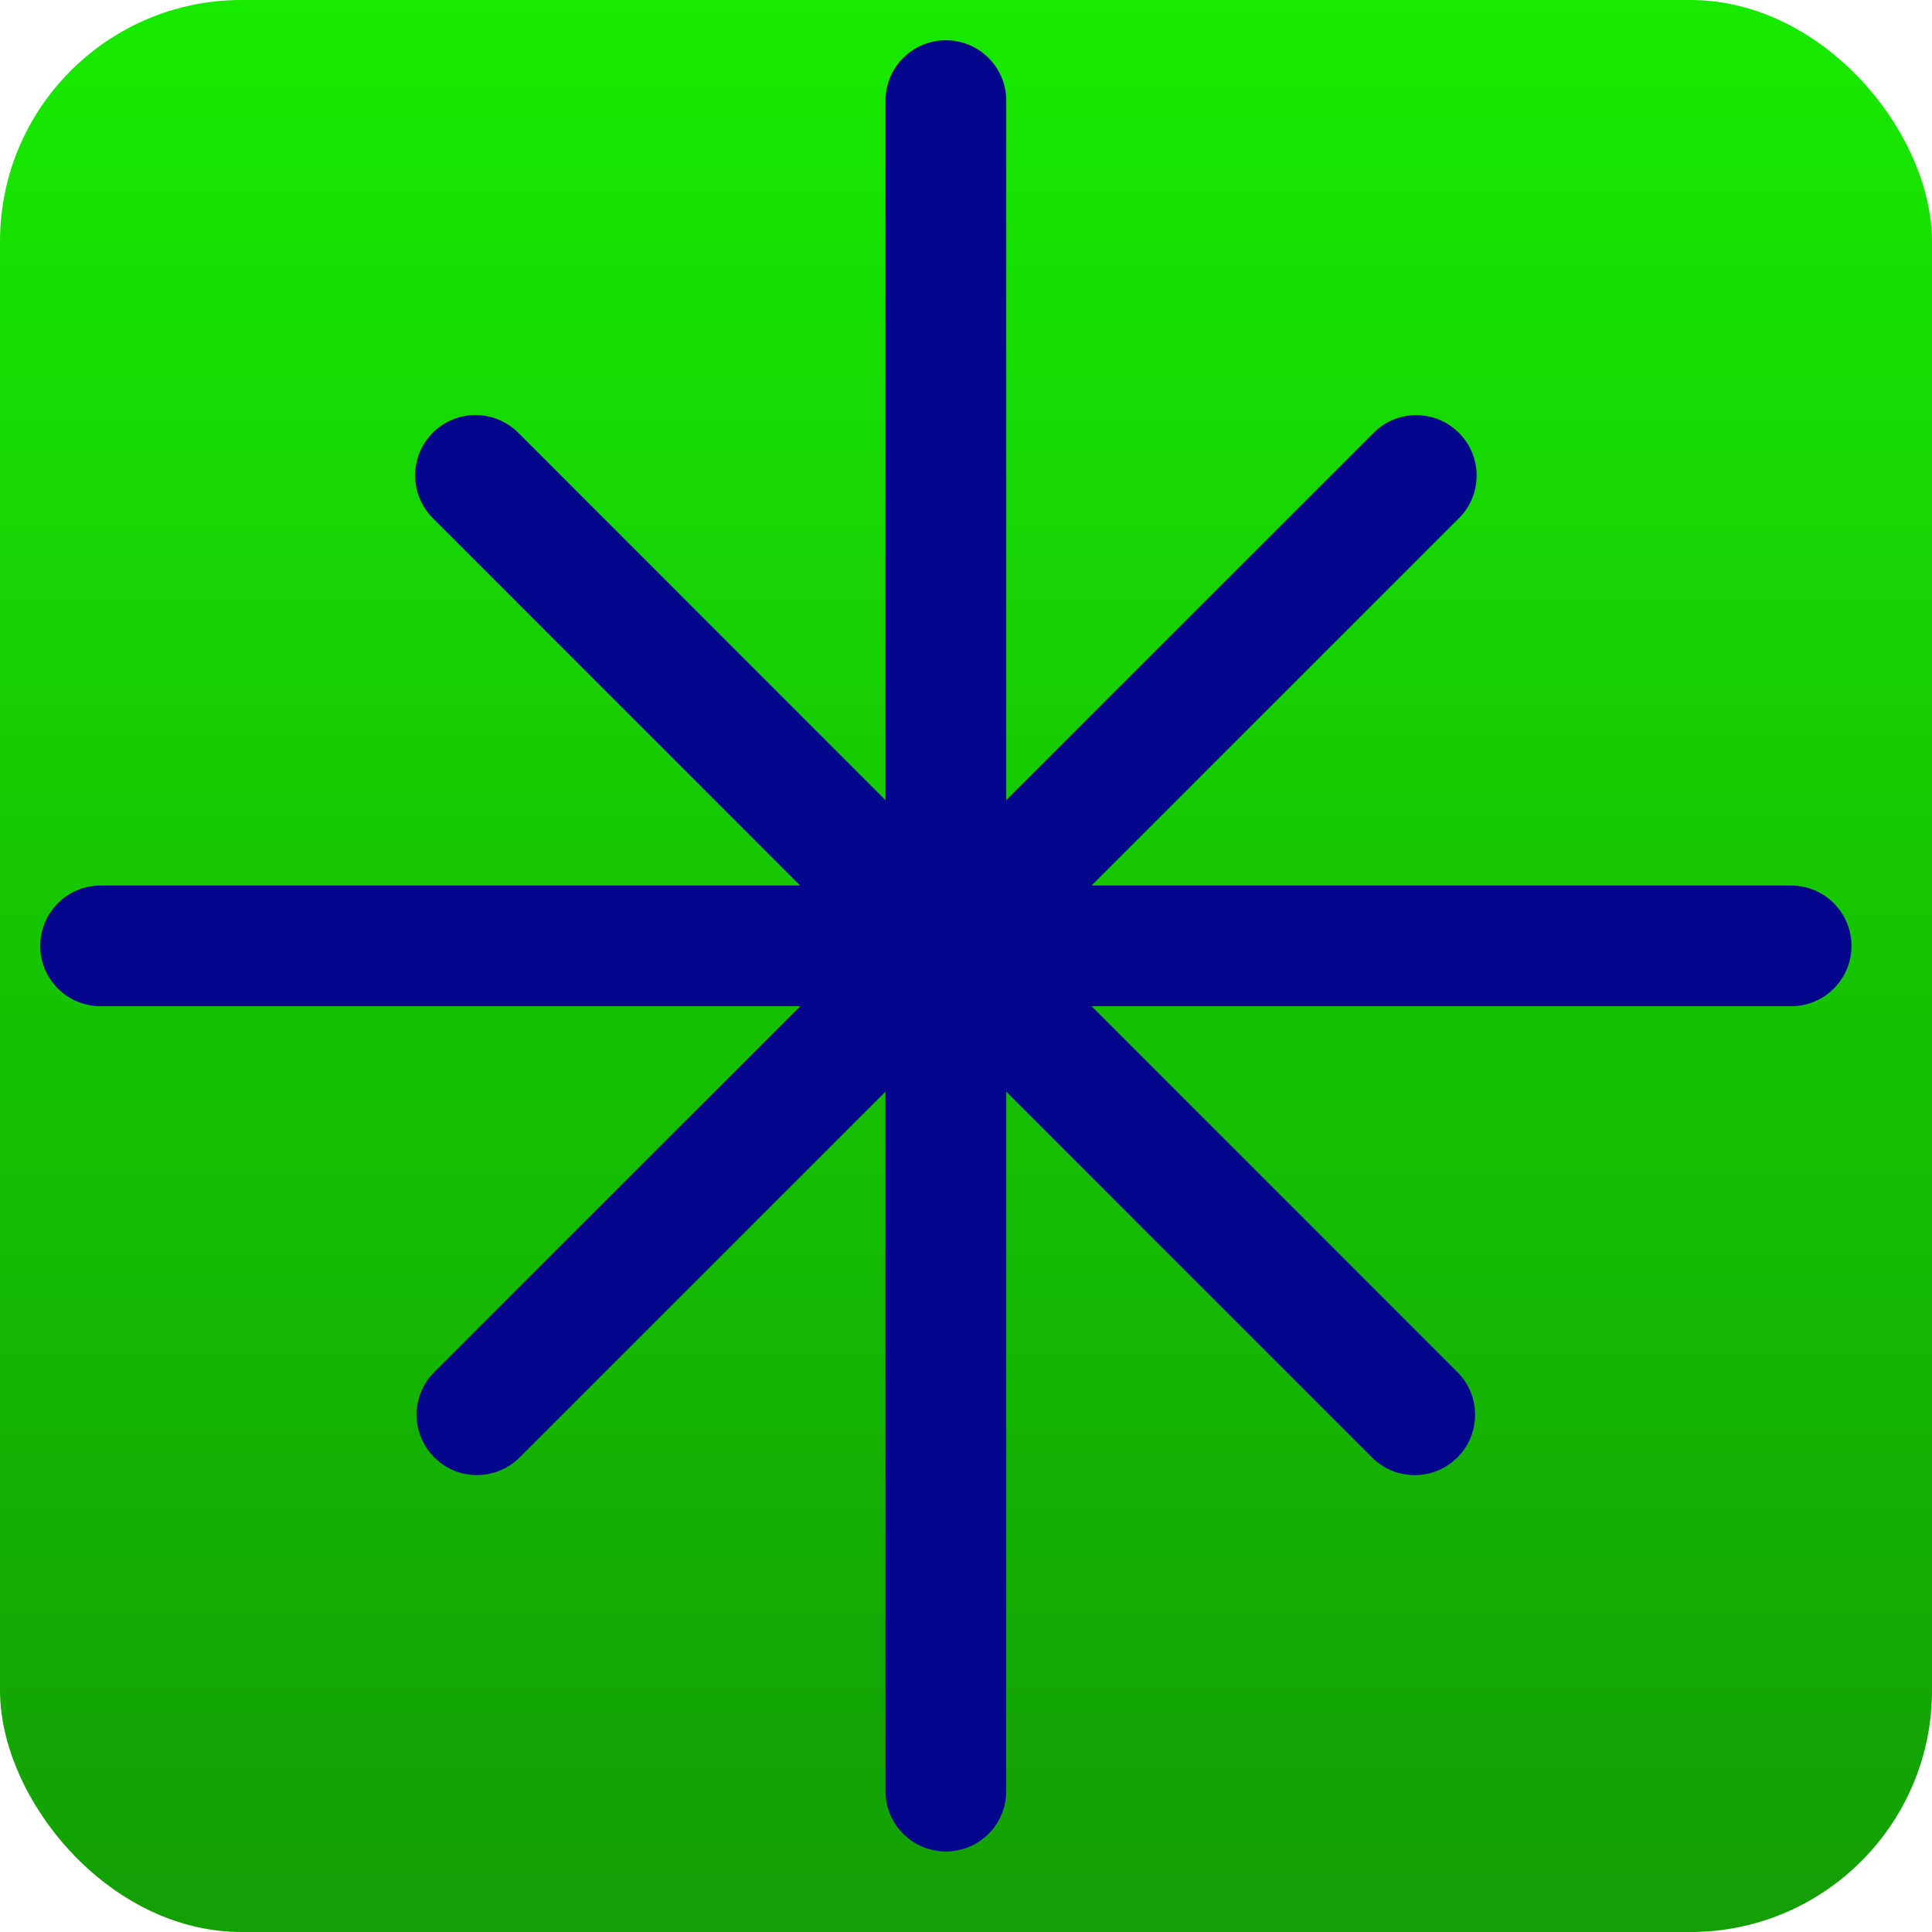
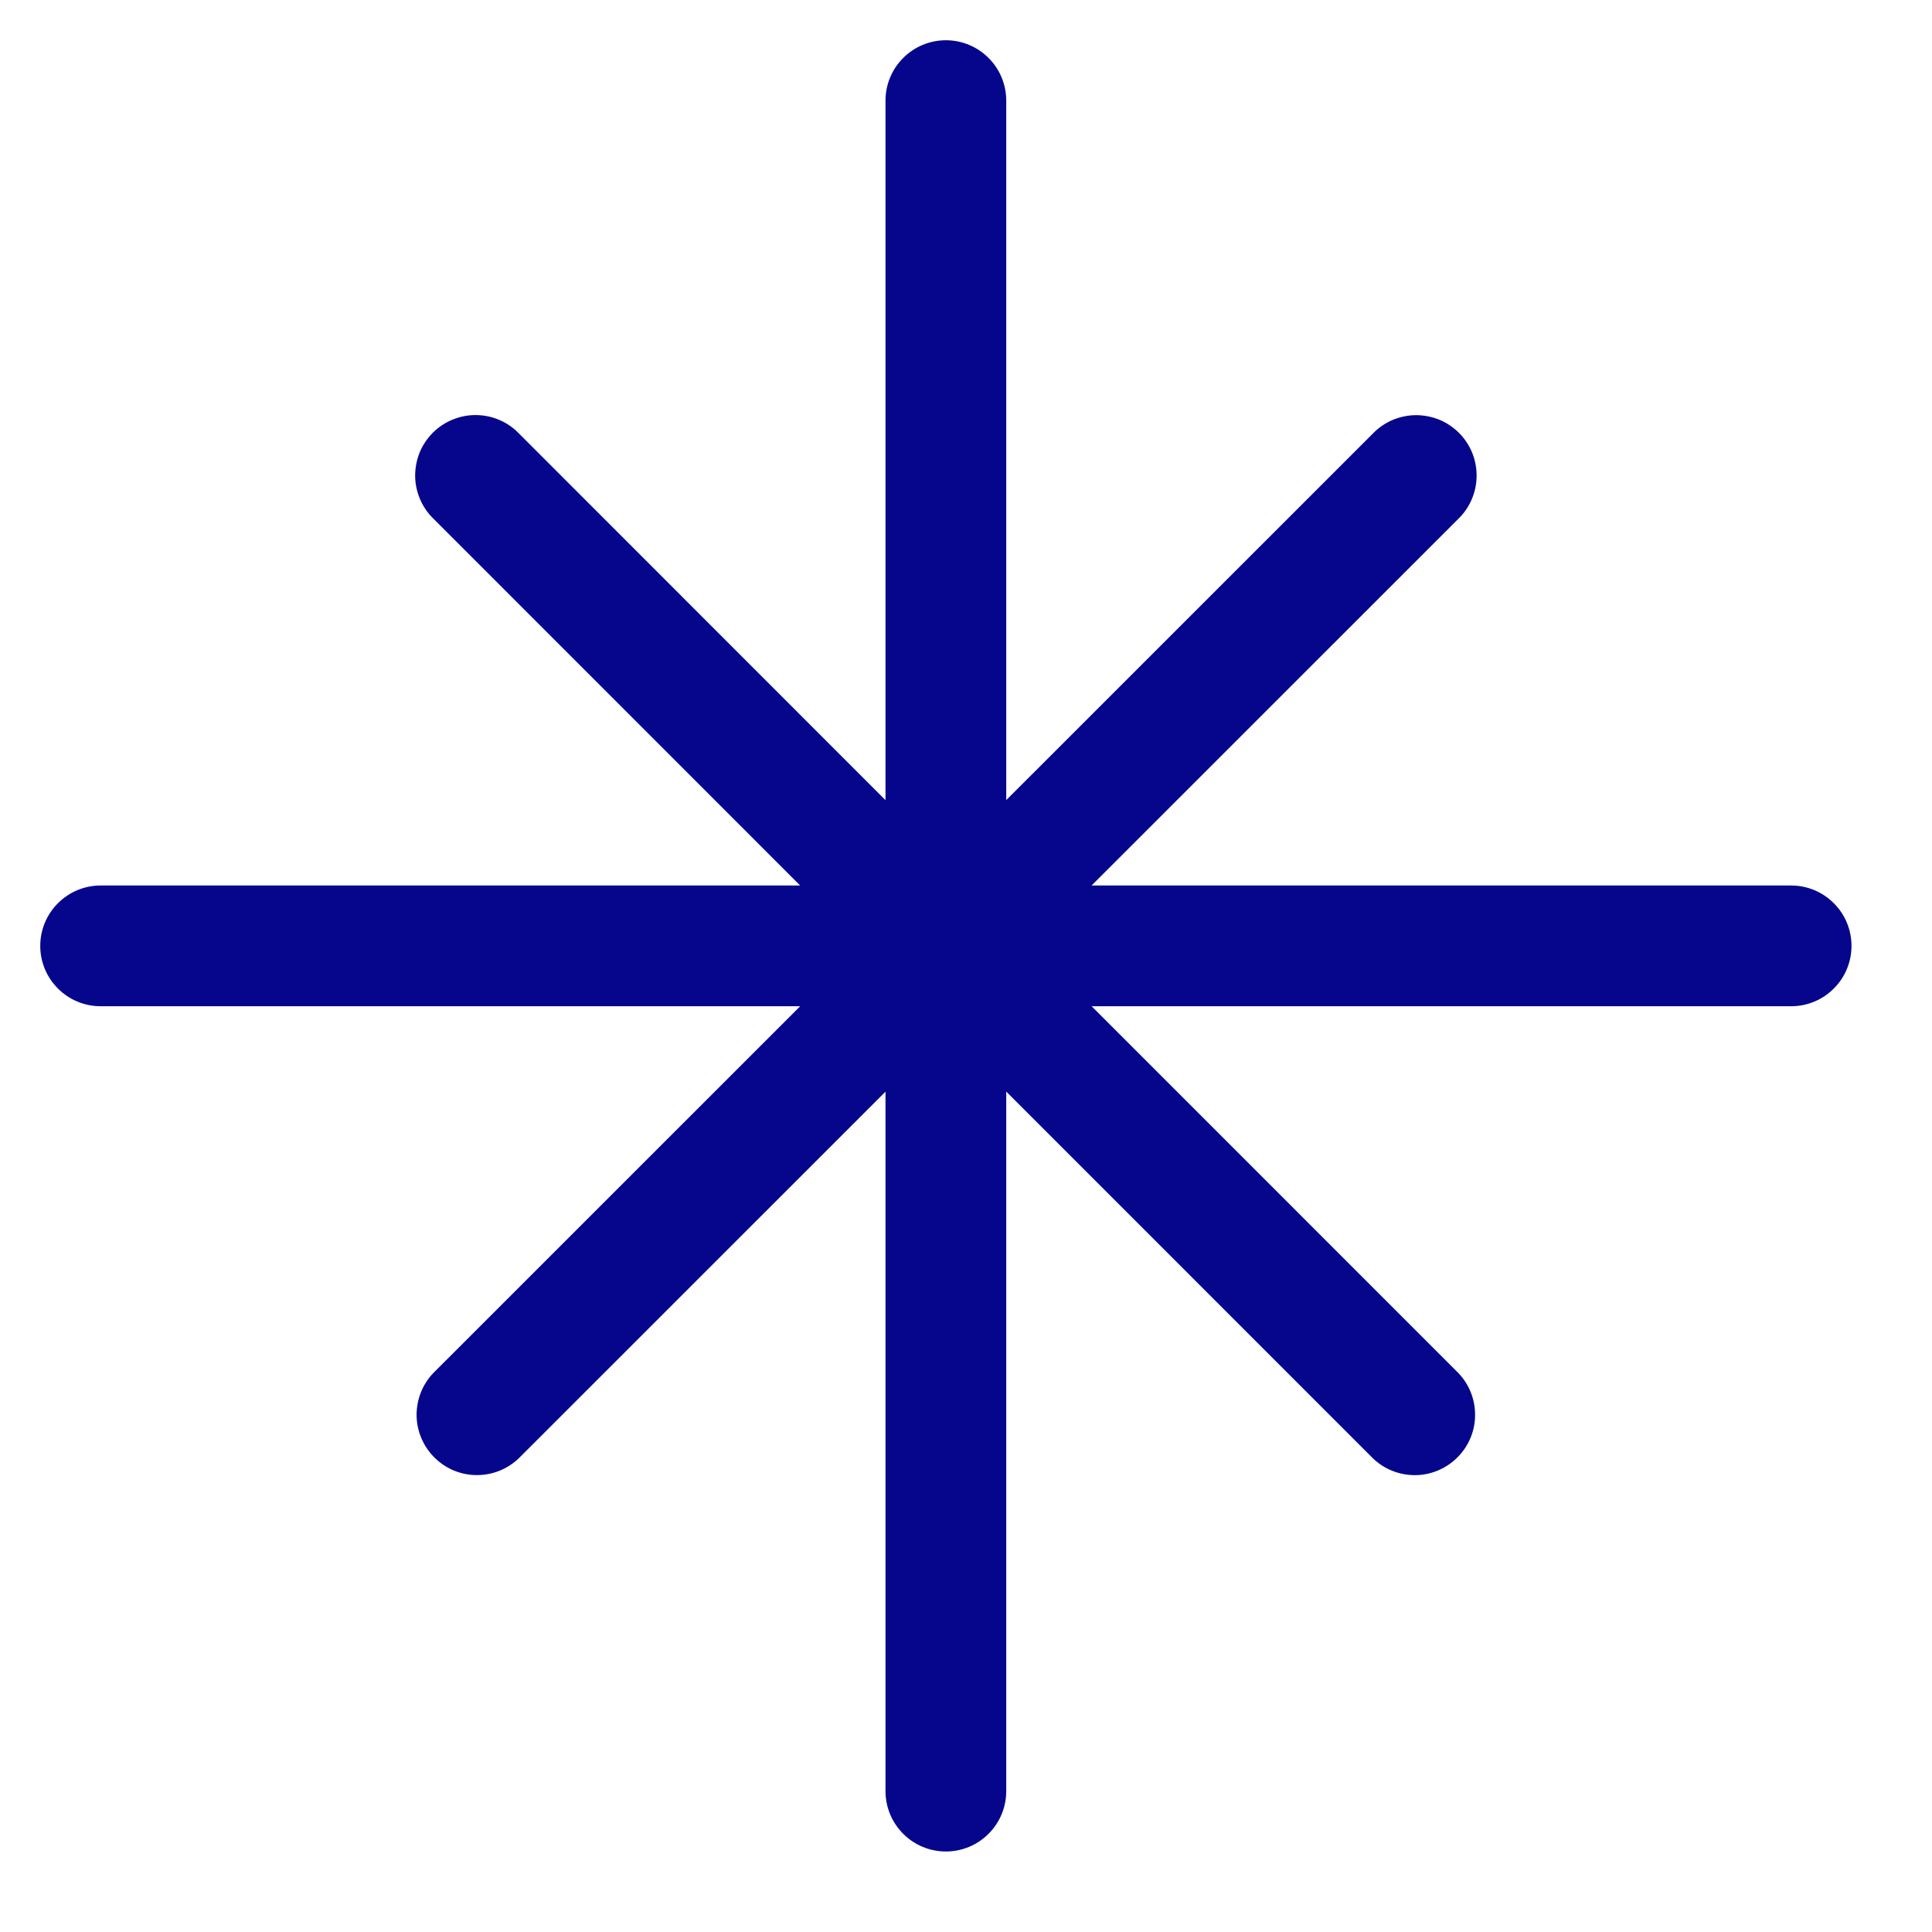
<svg xmlns="http://www.w3.org/2000/svg" width="24" height="24" viewBox="0 0 24 24" fill="none">
-   <rect width="24" height="24" rx="3" fill="url(#paint0_linear_20_390)" />
  <path d="M12.5 1.25C12.5 1.051 12.421 0.86 12.28 0.72C12.14 0.579 11.949 0.5 11.75 0.5C11.551 0.5 11.36 0.579 11.22 0.72C11.079 0.86 11 1.051 11 1.25V9.94L6.447 5.385C6.378 5.313 6.295 5.256 6.204 5.217C6.112 5.177 6.014 5.157 5.914 5.156C5.815 5.155 5.716 5.174 5.624 5.212C5.531 5.249 5.448 5.305 5.377 5.375C5.307 5.446 5.251 5.529 5.213 5.621C5.176 5.714 5.157 5.812 5.157 5.912C5.158 6.012 5.179 6.11 5.218 6.201C5.257 6.293 5.314 6.376 5.386 6.445L9.94 11H1.25C1.051 11 0.86 11.079 0.72 11.22C0.579 11.36 0.5 11.551 0.5 11.75C0.5 11.949 0.579 12.14 0.72 12.28C0.86 12.421 1.051 12.5 1.25 12.5H9.94L5.386 17.053C5.249 17.194 5.174 17.384 5.175 17.581C5.177 17.777 5.256 17.965 5.395 18.104C5.534 18.244 5.722 18.323 5.918 18.324C6.115 18.326 6.304 18.251 6.446 18.114L11 13.561V22.25C11 22.449 11.079 22.64 11.22 22.78C11.36 22.921 11.551 23 11.75 23C11.949 23 12.14 22.921 12.28 22.78C12.421 22.64 12.5 22.449 12.5 22.25V13.56L17.053 18.114C17.194 18.251 17.384 18.326 17.581 18.325C17.777 18.323 17.965 18.244 18.104 18.105C18.244 17.966 18.323 17.778 18.324 17.582C18.326 17.385 18.251 17.195 18.114 17.054L13.561 12.5H22.25C22.449 12.5 22.64 12.421 22.78 12.28C22.921 12.14 23 11.949 23 11.75C23 11.551 22.921 11.36 22.78 11.22C22.64 11.079 22.449 11 22.25 11H13.56L18.114 6.447C18.186 6.378 18.243 6.295 18.282 6.204C18.322 6.112 18.342 6.014 18.343 5.914C18.344 5.815 18.325 5.716 18.288 5.624C18.25 5.531 18.194 5.448 18.124 5.377C18.053 5.307 17.97 5.251 17.878 5.213C17.785 5.176 17.687 5.157 17.587 5.157C17.488 5.158 17.389 5.179 17.297 5.218C17.206 5.257 17.123 5.314 17.054 5.386L12.5 9.939V1.25Z" fill="#06068D" />
  <defs>
    <linearGradient id="paint0_linear_20_390" x1="11.133" y1="-9.77914e-07" x2="11.133" y2="24" gradientUnits="userSpaceOnUse">
      <stop stop-color="#18EA01" />
      <stop offset="1" stop-color="#149F05" />
    </linearGradient>
  </defs>
</svg>